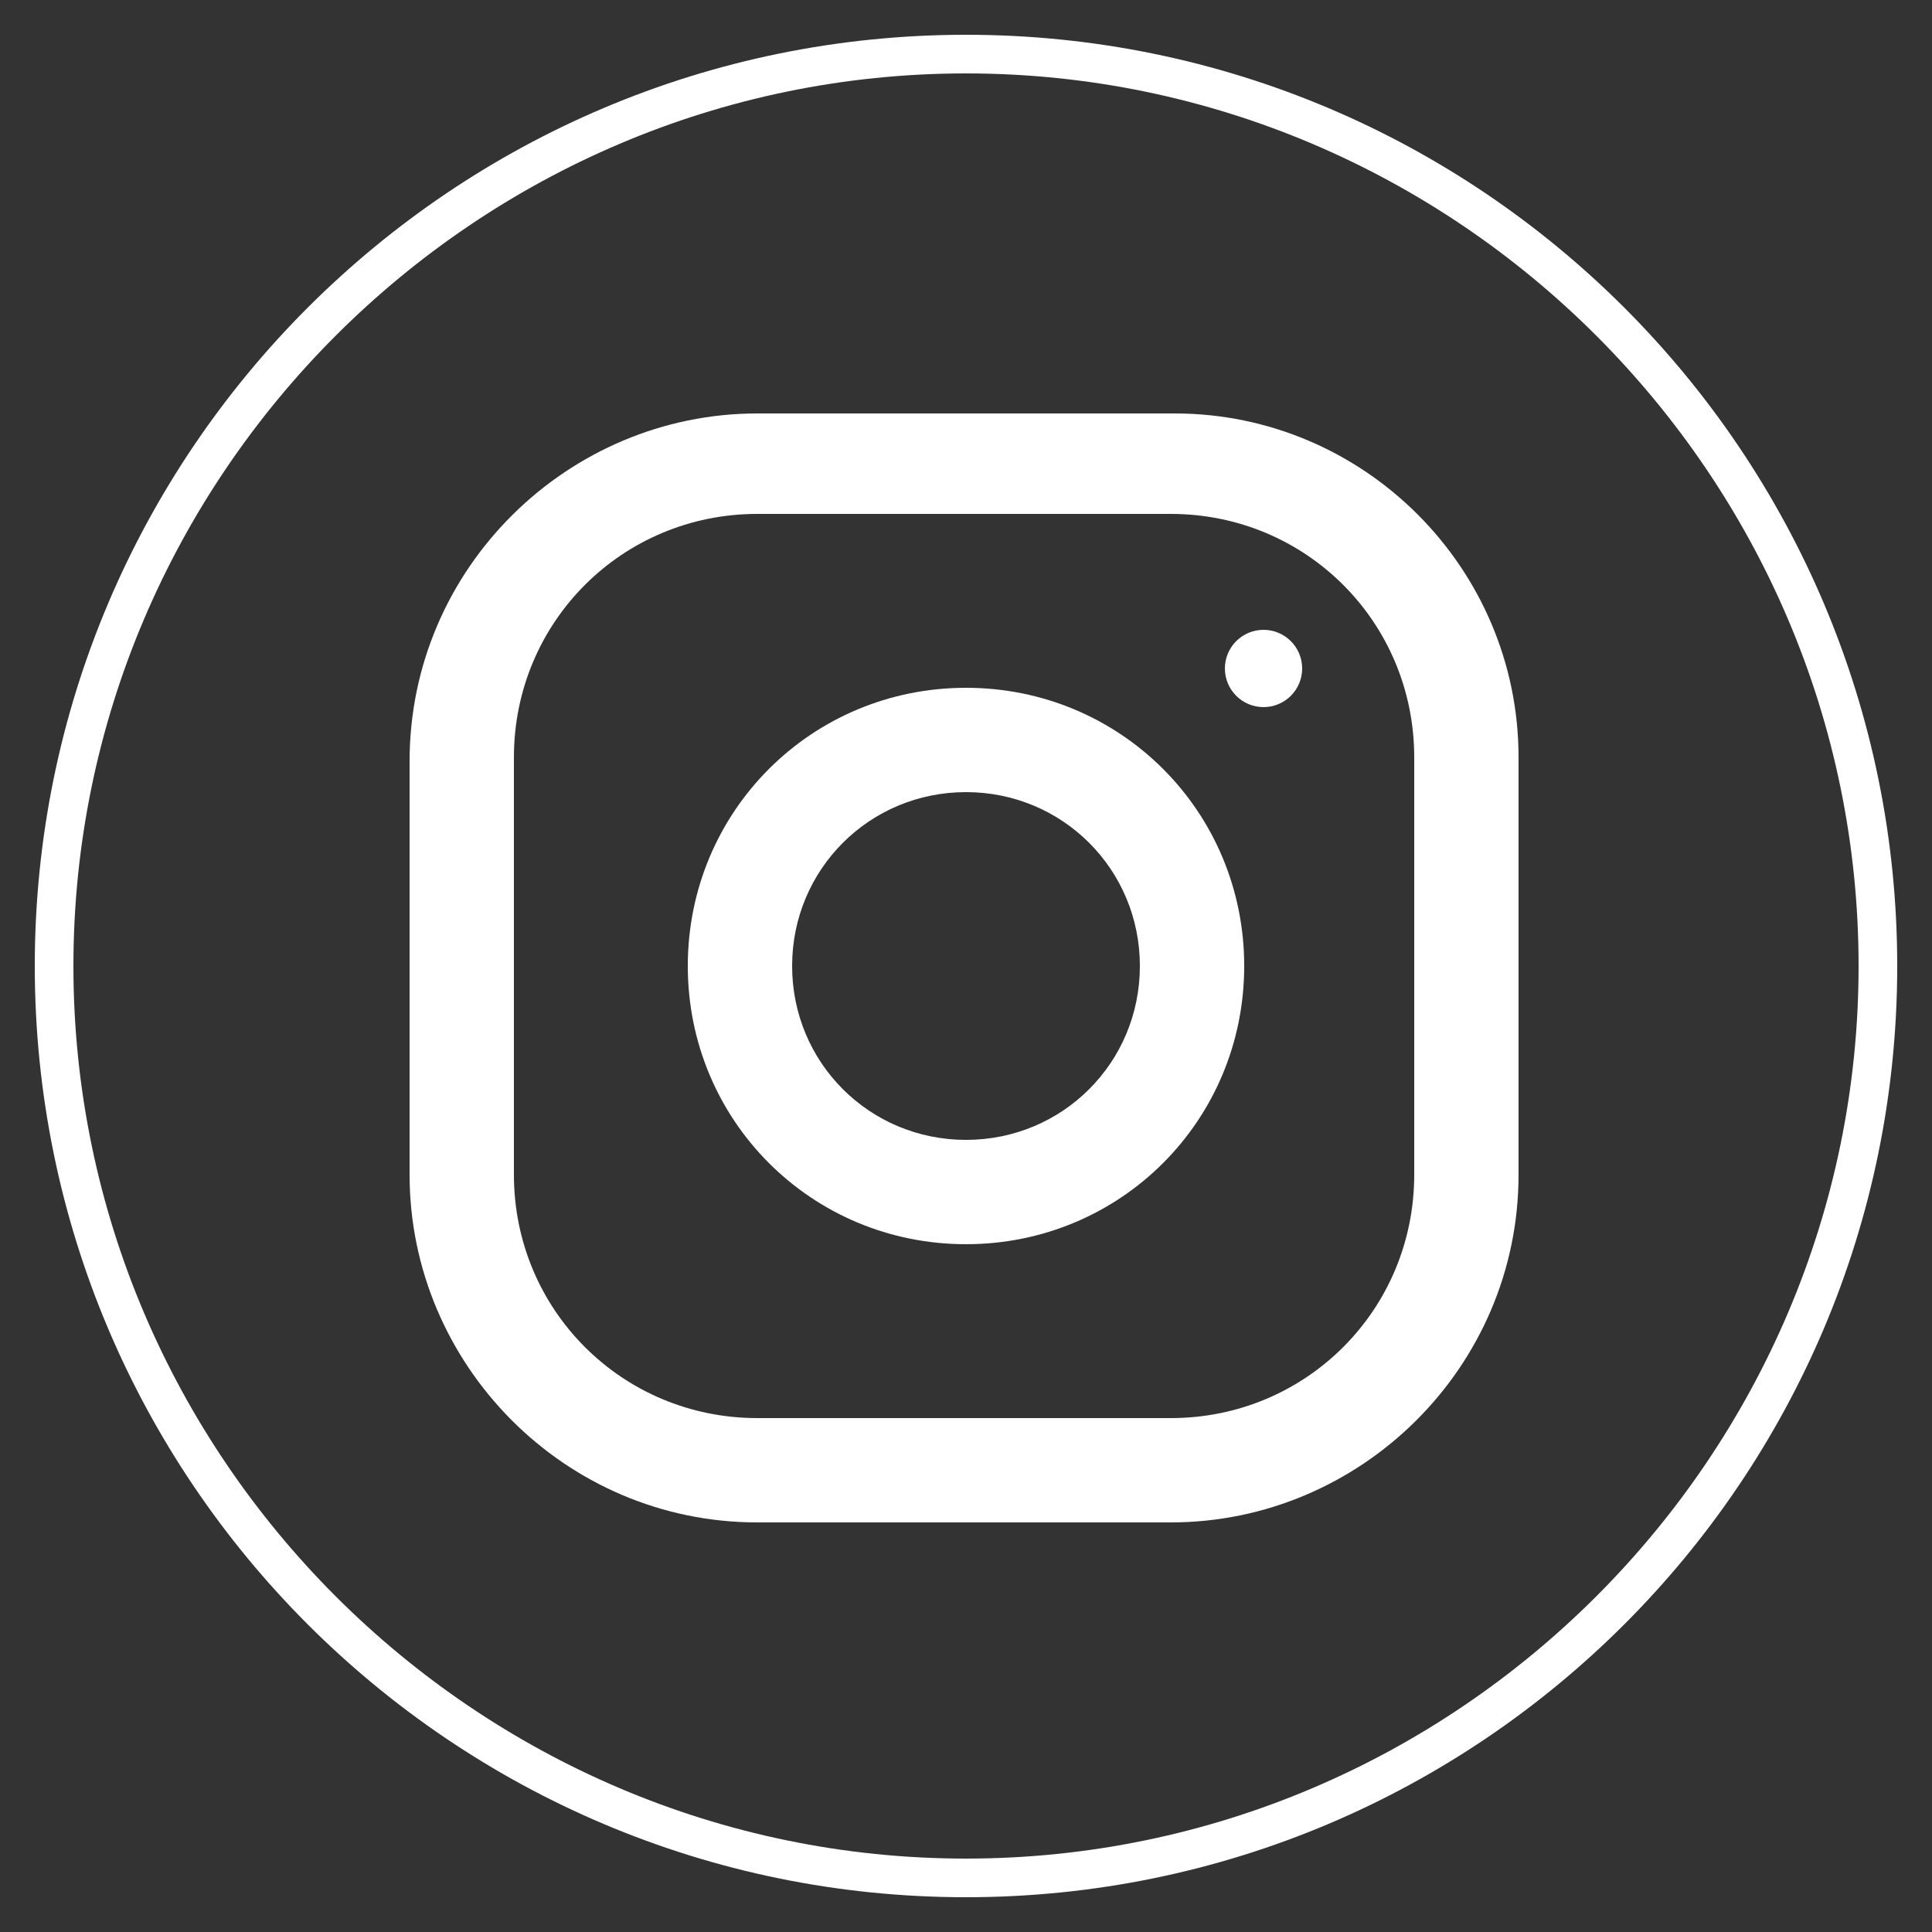
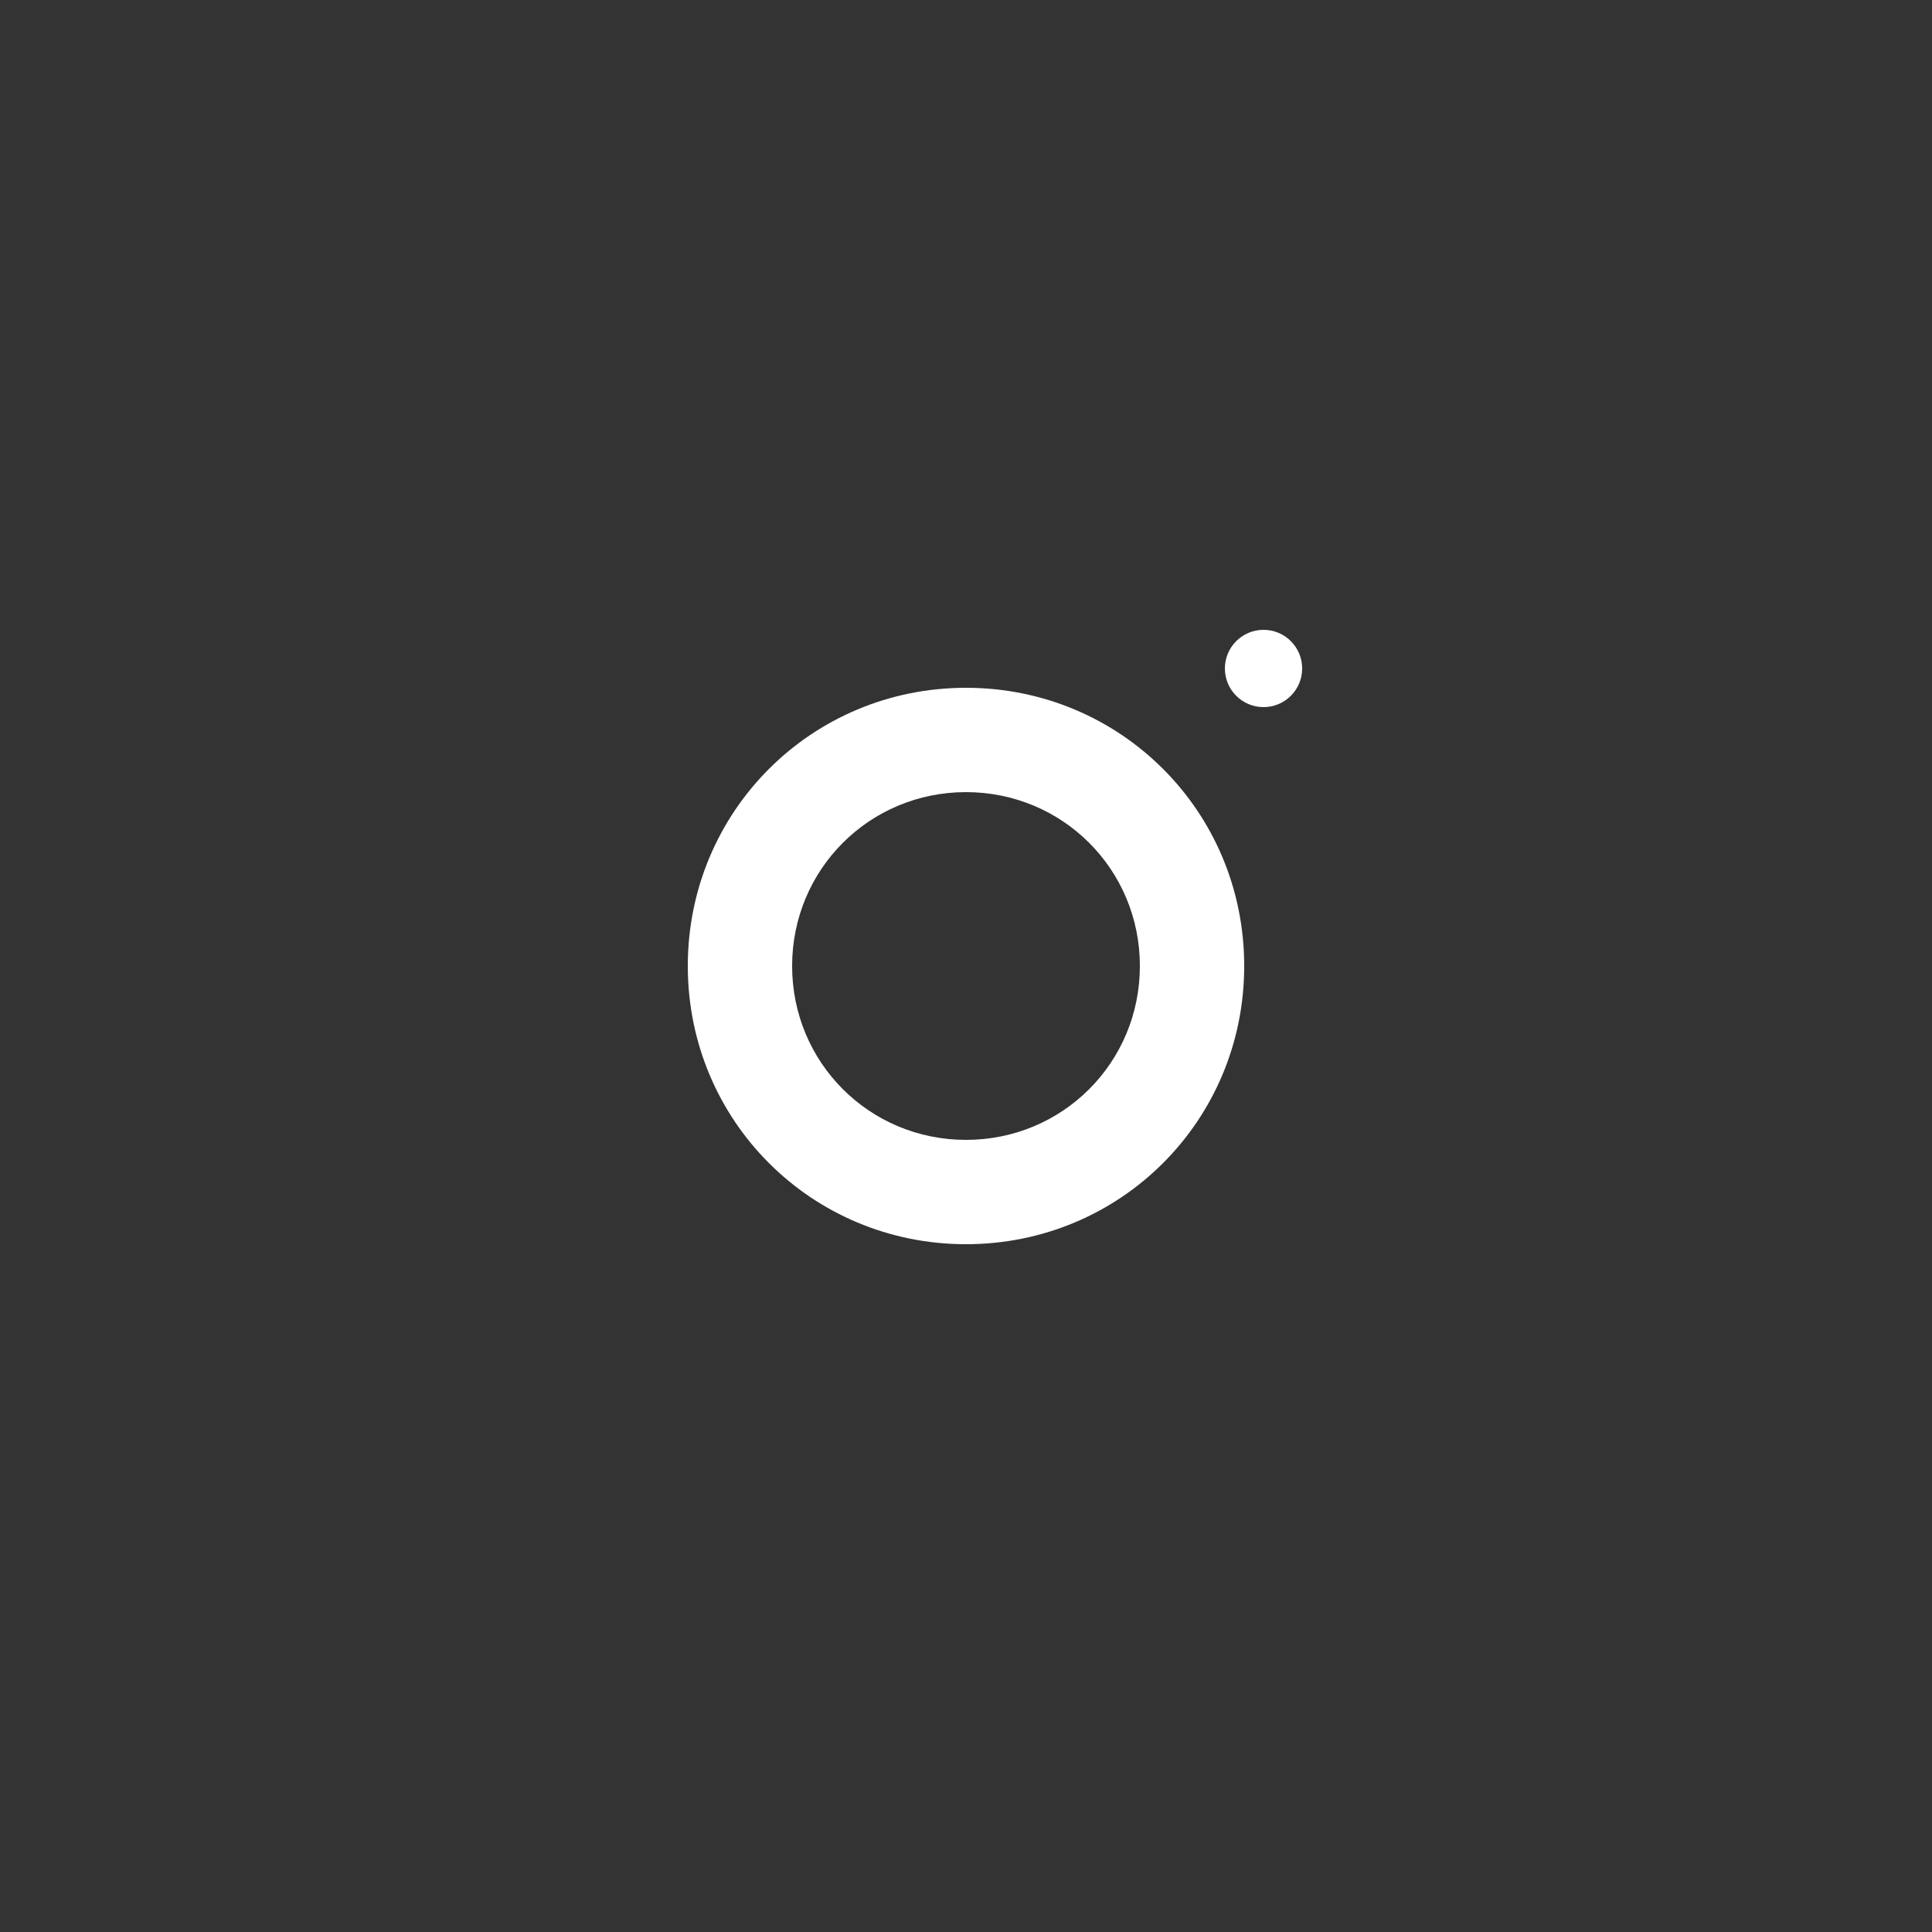
<svg xmlns="http://www.w3.org/2000/svg" version="1.1" id="Layer_1" x="0px" y="0px" viewBox="0 0 50 50" style="enable-background:new 0 0 50 50;" xml:space="preserve">
  <rect x="0" y="0" width="50" height="50" fill="#333333" stroke="none" />
  <style type="text/css">
	.st0{fill:#0575AB;}
	.st1{fill-rule:evenodd;clip-rule:evenodd;fill:#0575AB;}
	.st2{fill:#FFFFFF;}
	.st3{fill:#808083;}
	.st4{fill:#81B441;}
	.st5{fill:#0274AB;}
	.st6{fill-rule:evenodd;clip-rule:evenodd;fill:#0274AB;}
	.st7{fill:#0B73BA;}
	.st8{fill-rule:evenodd;clip-rule:evenodd;fill:none;stroke:#FFFFFF;stroke-width:0.174;stroke-miterlimit:10;}
	.st9{fill-rule:evenodd;clip-rule:evenodd;fill:#FFFFFF;}
	.st10{fill:none;stroke:#FFFFFF;stroke-width:0.254;stroke-miterlimit:10;}
	.st11{fill:#9BCC57;}
	.st12{fill:#8CC540;}
	.st13{opacity:0.7;}
	.st14{fill:#9ACB57;}
	.st15{opacity:0.6;}
	.st16{opacity:0.7;fill:#0575AB;}
</style>
  <g>
    <g>
-       <path class="st2" d="M30.4,10.7H19.6c-4.9,0-9,4-9,9v10.7c0,4.9,4,9,9,9h10.7c4.9,0,9-4,9-9V19.6C39.3,14.7,35.3,10.7,30.4,10.7z     M36.6,30.4c0,3.5-2.8,6.3-6.3,6.3H19.6c-3.5,0-6.3-2.8-6.3-6.3V19.6c0-3.5,2.8-6.3,6.3-6.3h10.7c3.5,0,6.3,2.8,6.3,6.3V30.4z" />
      <path class="st2" d="M25,17.8c-4,0-7.2,3.2-7.2,7.2s3.2,7.2,7.2,7.2s7.2-3.2,7.2-7.2S29,17.8,25,17.8z M25,29.5    c-2.5,0-4.5-2-4.5-4.5c0-2.5,2-4.5,4.5-4.5s4.5,2,4.5,4.5C29.5,27.5,27.5,29.5,25,29.5z" />
      <circle class="st2" cx="32.7" cy="17.3" r="1" />
    </g>
-     <path class="st2" d="M25,49.1C11.7,49.1,0.9,38.3,0.9,25S11.7,0.9,25,0.9c13.3,0,24.1,10.8,24.1,24.1S38.3,49.1,25,49.1z M25,1.9   C12.3,1.9,1.9,12.3,1.9,25S12.3,48.1,25,48.1S48.1,37.7,48.1,25S37.7,1.9,25,1.9z" />
  </g>
</svg>